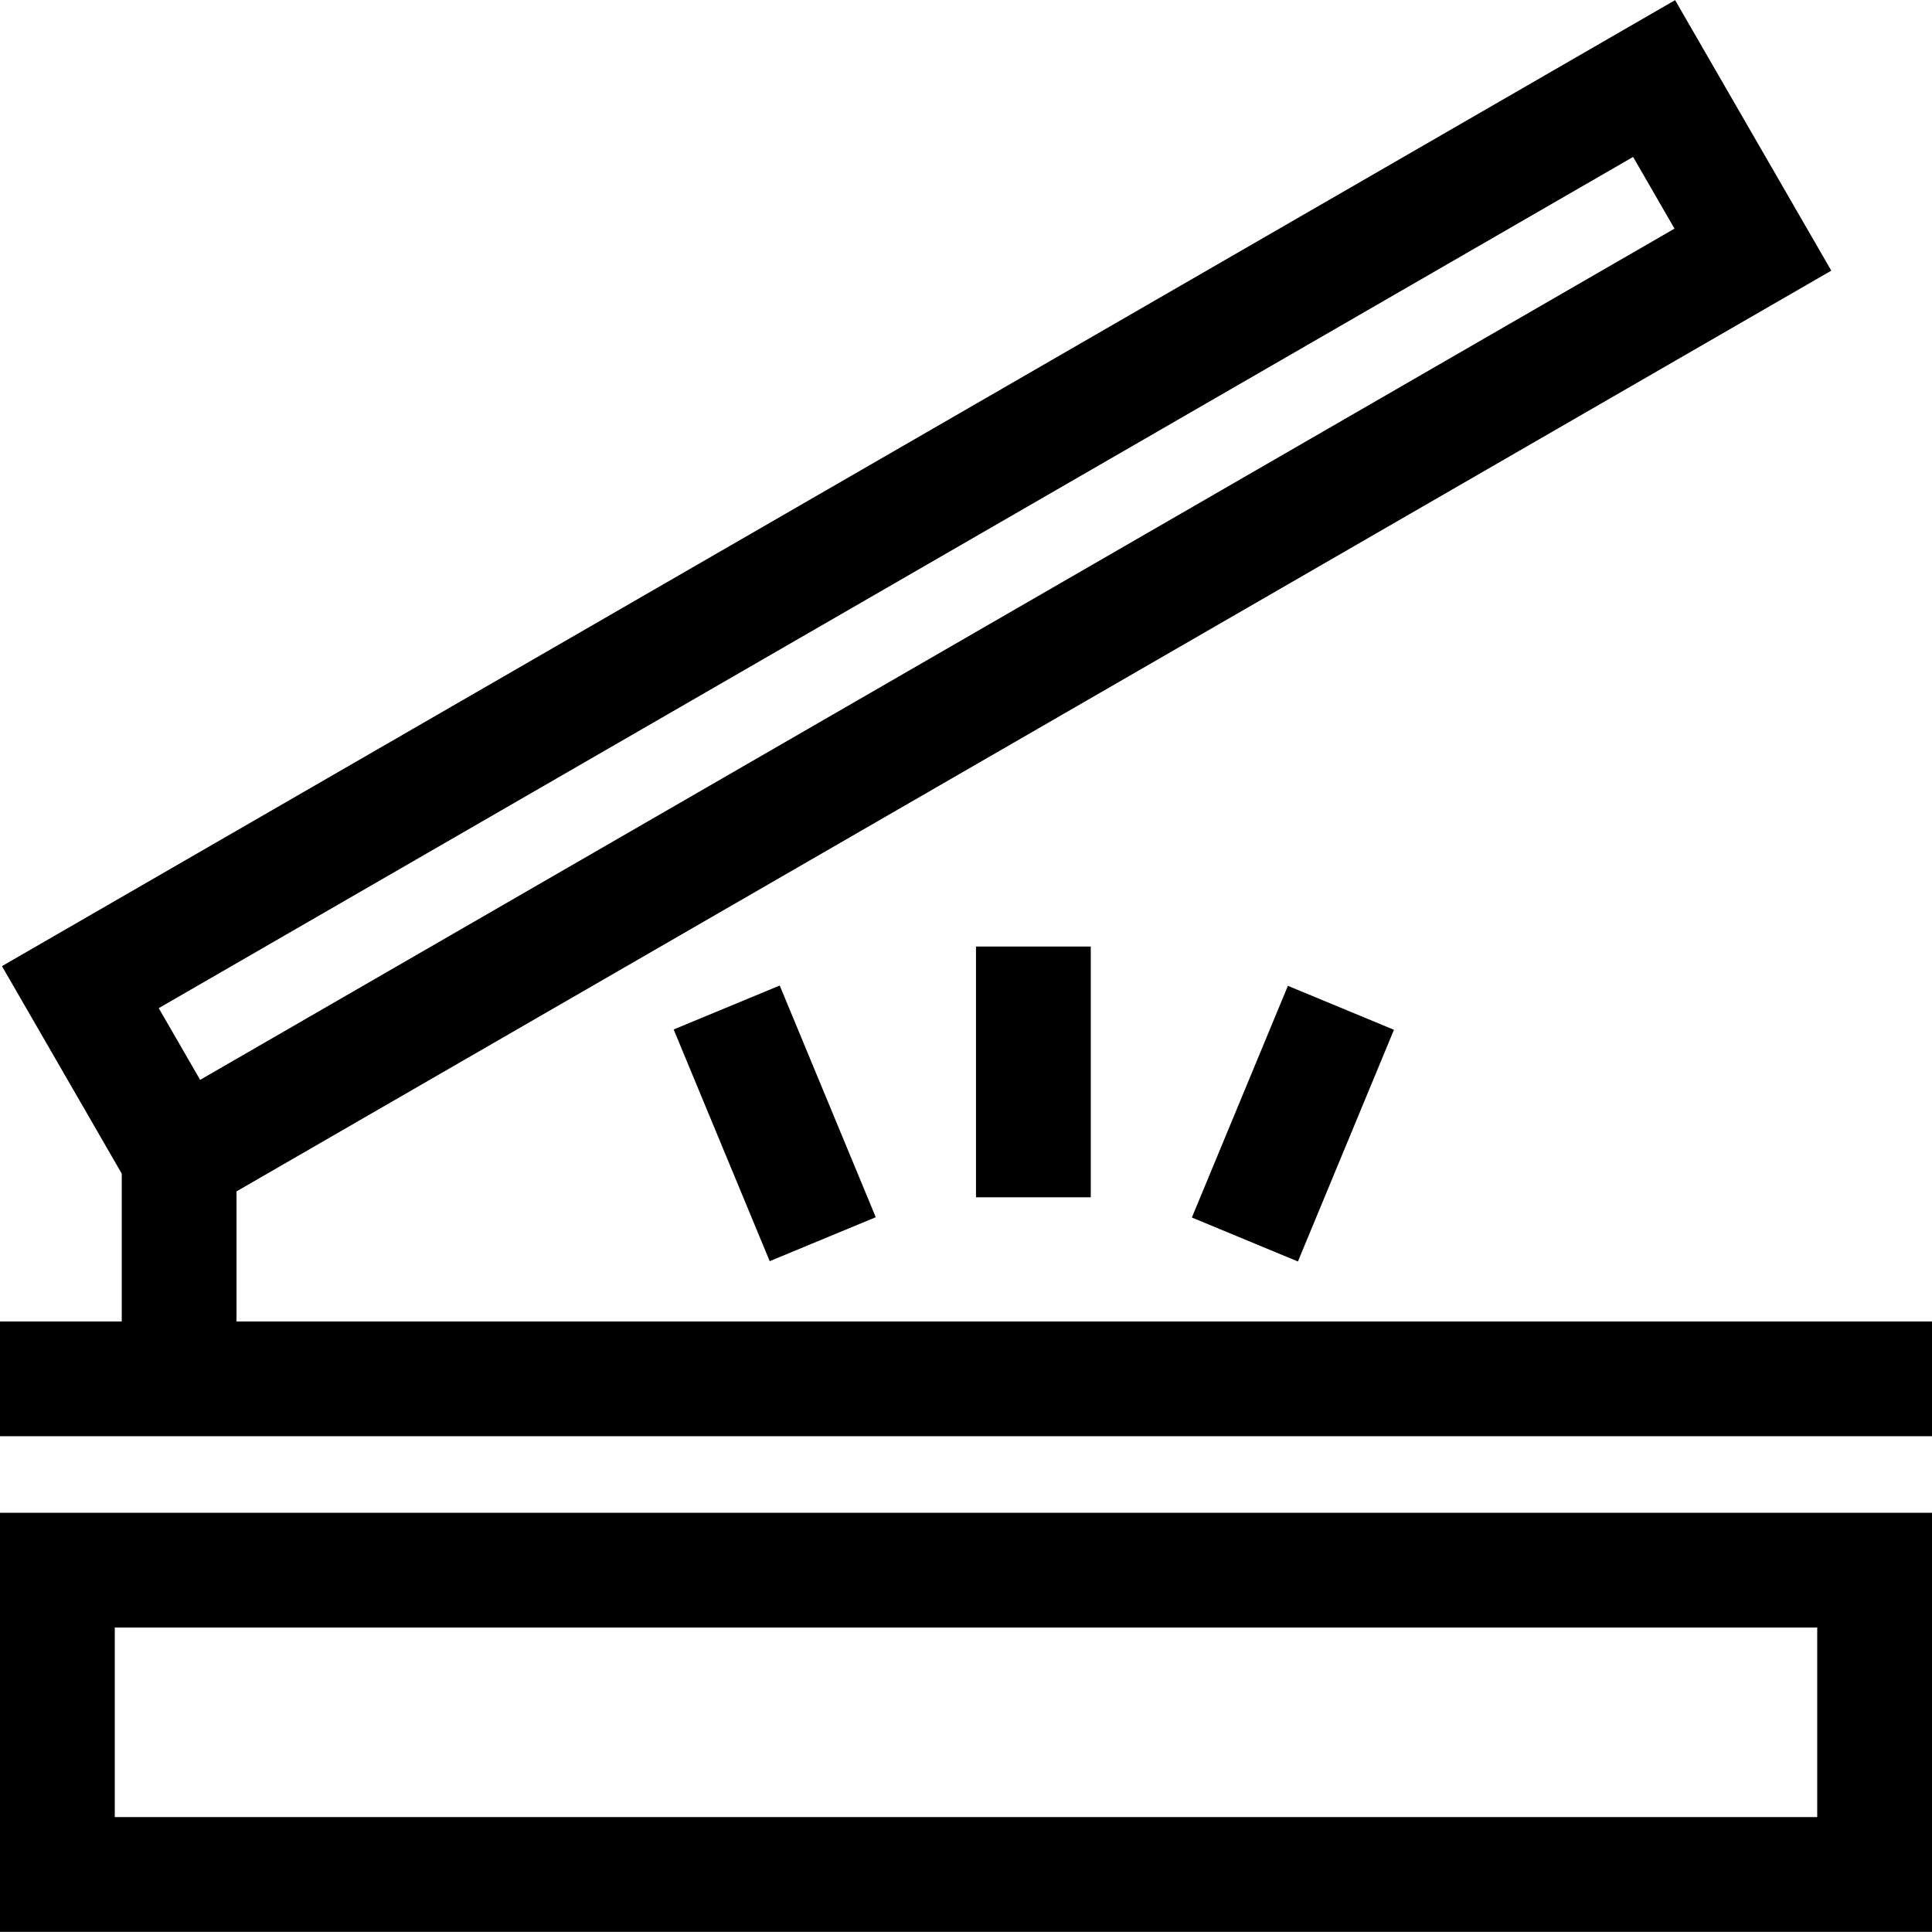
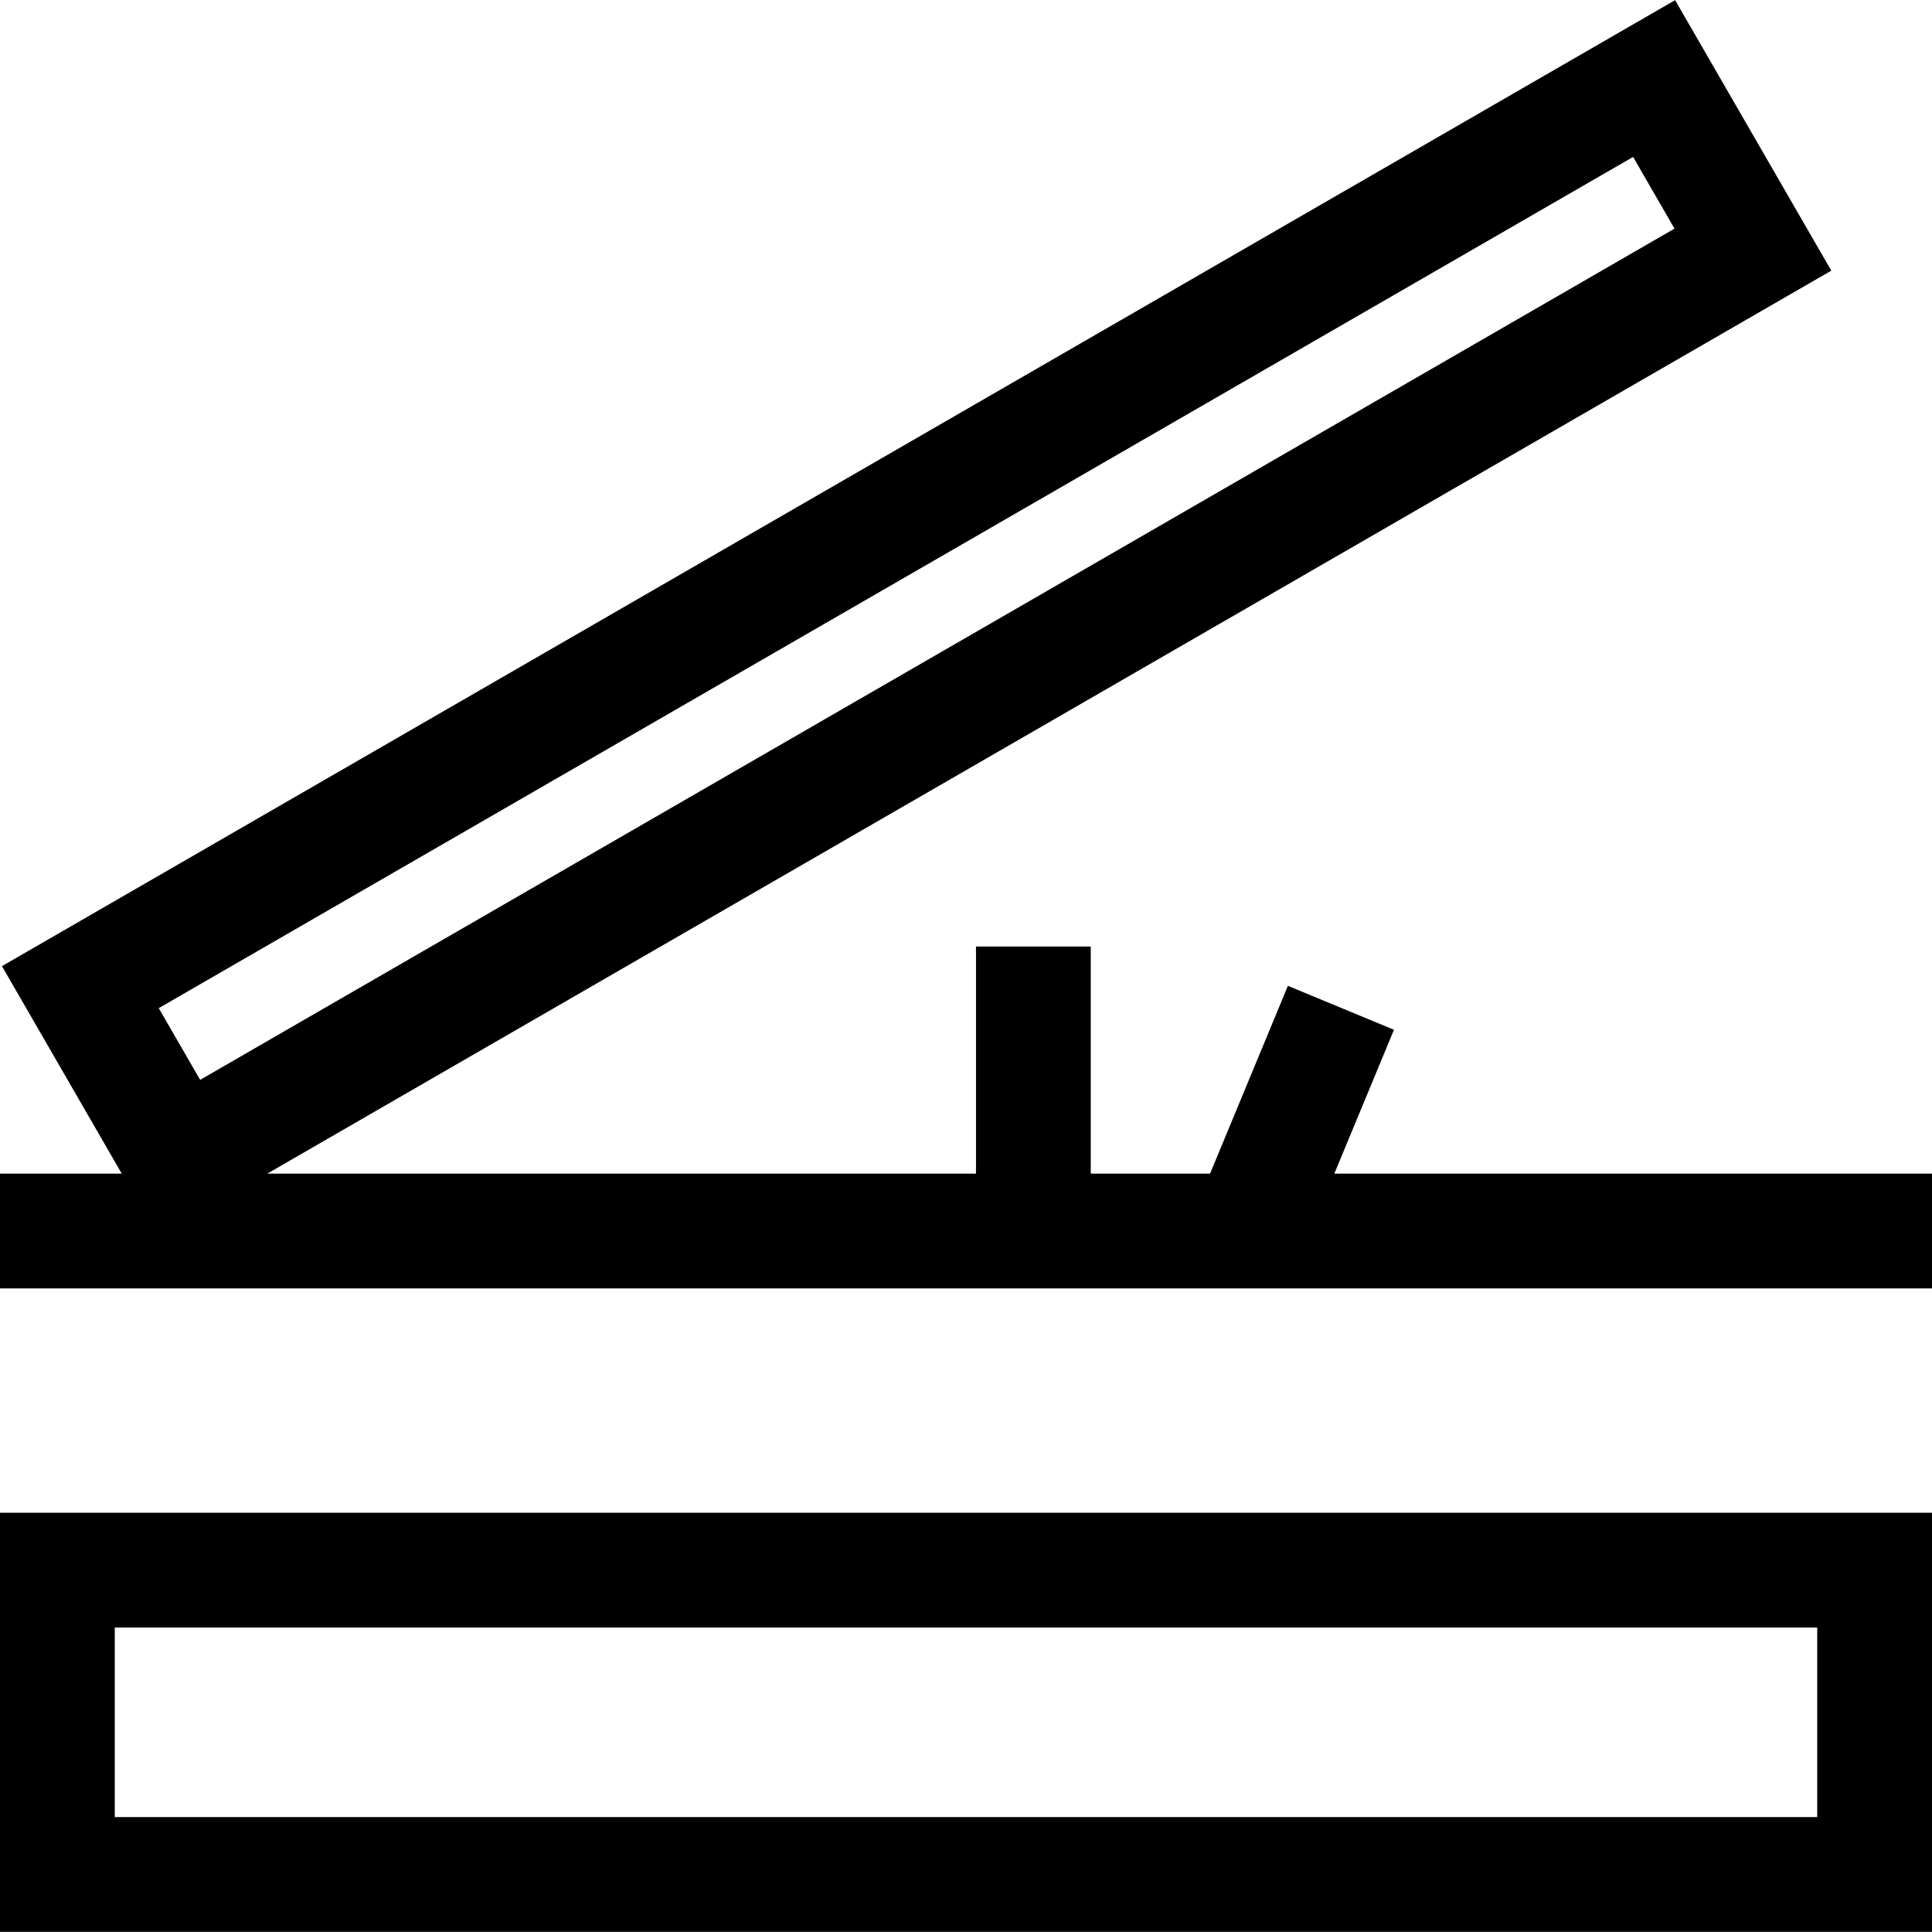
<svg xmlns="http://www.w3.org/2000/svg" fill="#000000" version="1.1" id="Layer_1" viewBox="0 0 512 512" xml:space="preserve">
  <g>
    <g>
      <path d="M0,400.898v111.065h512V400.898H0z M481.583,481.546H30.417v-50.231h451.166V481.546z" />
    </g>
  </g>
  <g>
    <g>
-       <path d="M62.681,350.202v-34.474L485.31,71.723L443.921,0.037L0.517,256.036l31.746,54.986v39.18H0v30.417h512v-30.417H62.681z     M42.067,267.17L432.789,41.588L443.76,60.59L53.039,286.173L42.067,267.17z" />
+       <path d="M62.681,350.202v-34.474L485.31,71.723L443.921,0.037L0.517,256.036l31.746,54.986H0v30.417h512v-30.417H62.681z     M42.067,267.17L432.789,41.588L443.76,60.59L53.039,286.173L42.067,267.17z" />
    </g>
  </g>
  <g>
    <g>
      <rect x="258.647" y="250.841" width="30.417" height="66.451" />
    </g>
  </g>
  <g>
    <g>
-       <rect x="189.981" y="264.498" transform="matrix(0.924 -0.383 0.383 0.924 -98.317 101.188)" width="30.418" height="66.453" />
-     </g>
+       </g>
  </g>
  <g>
    <g>
      <rect x="309.267" y="282.521" transform="matrix(0.383 -0.924 0.924 0.383 -63.642 500.214)" width="66.453" height="30.418" />
    </g>
  </g>
</svg>